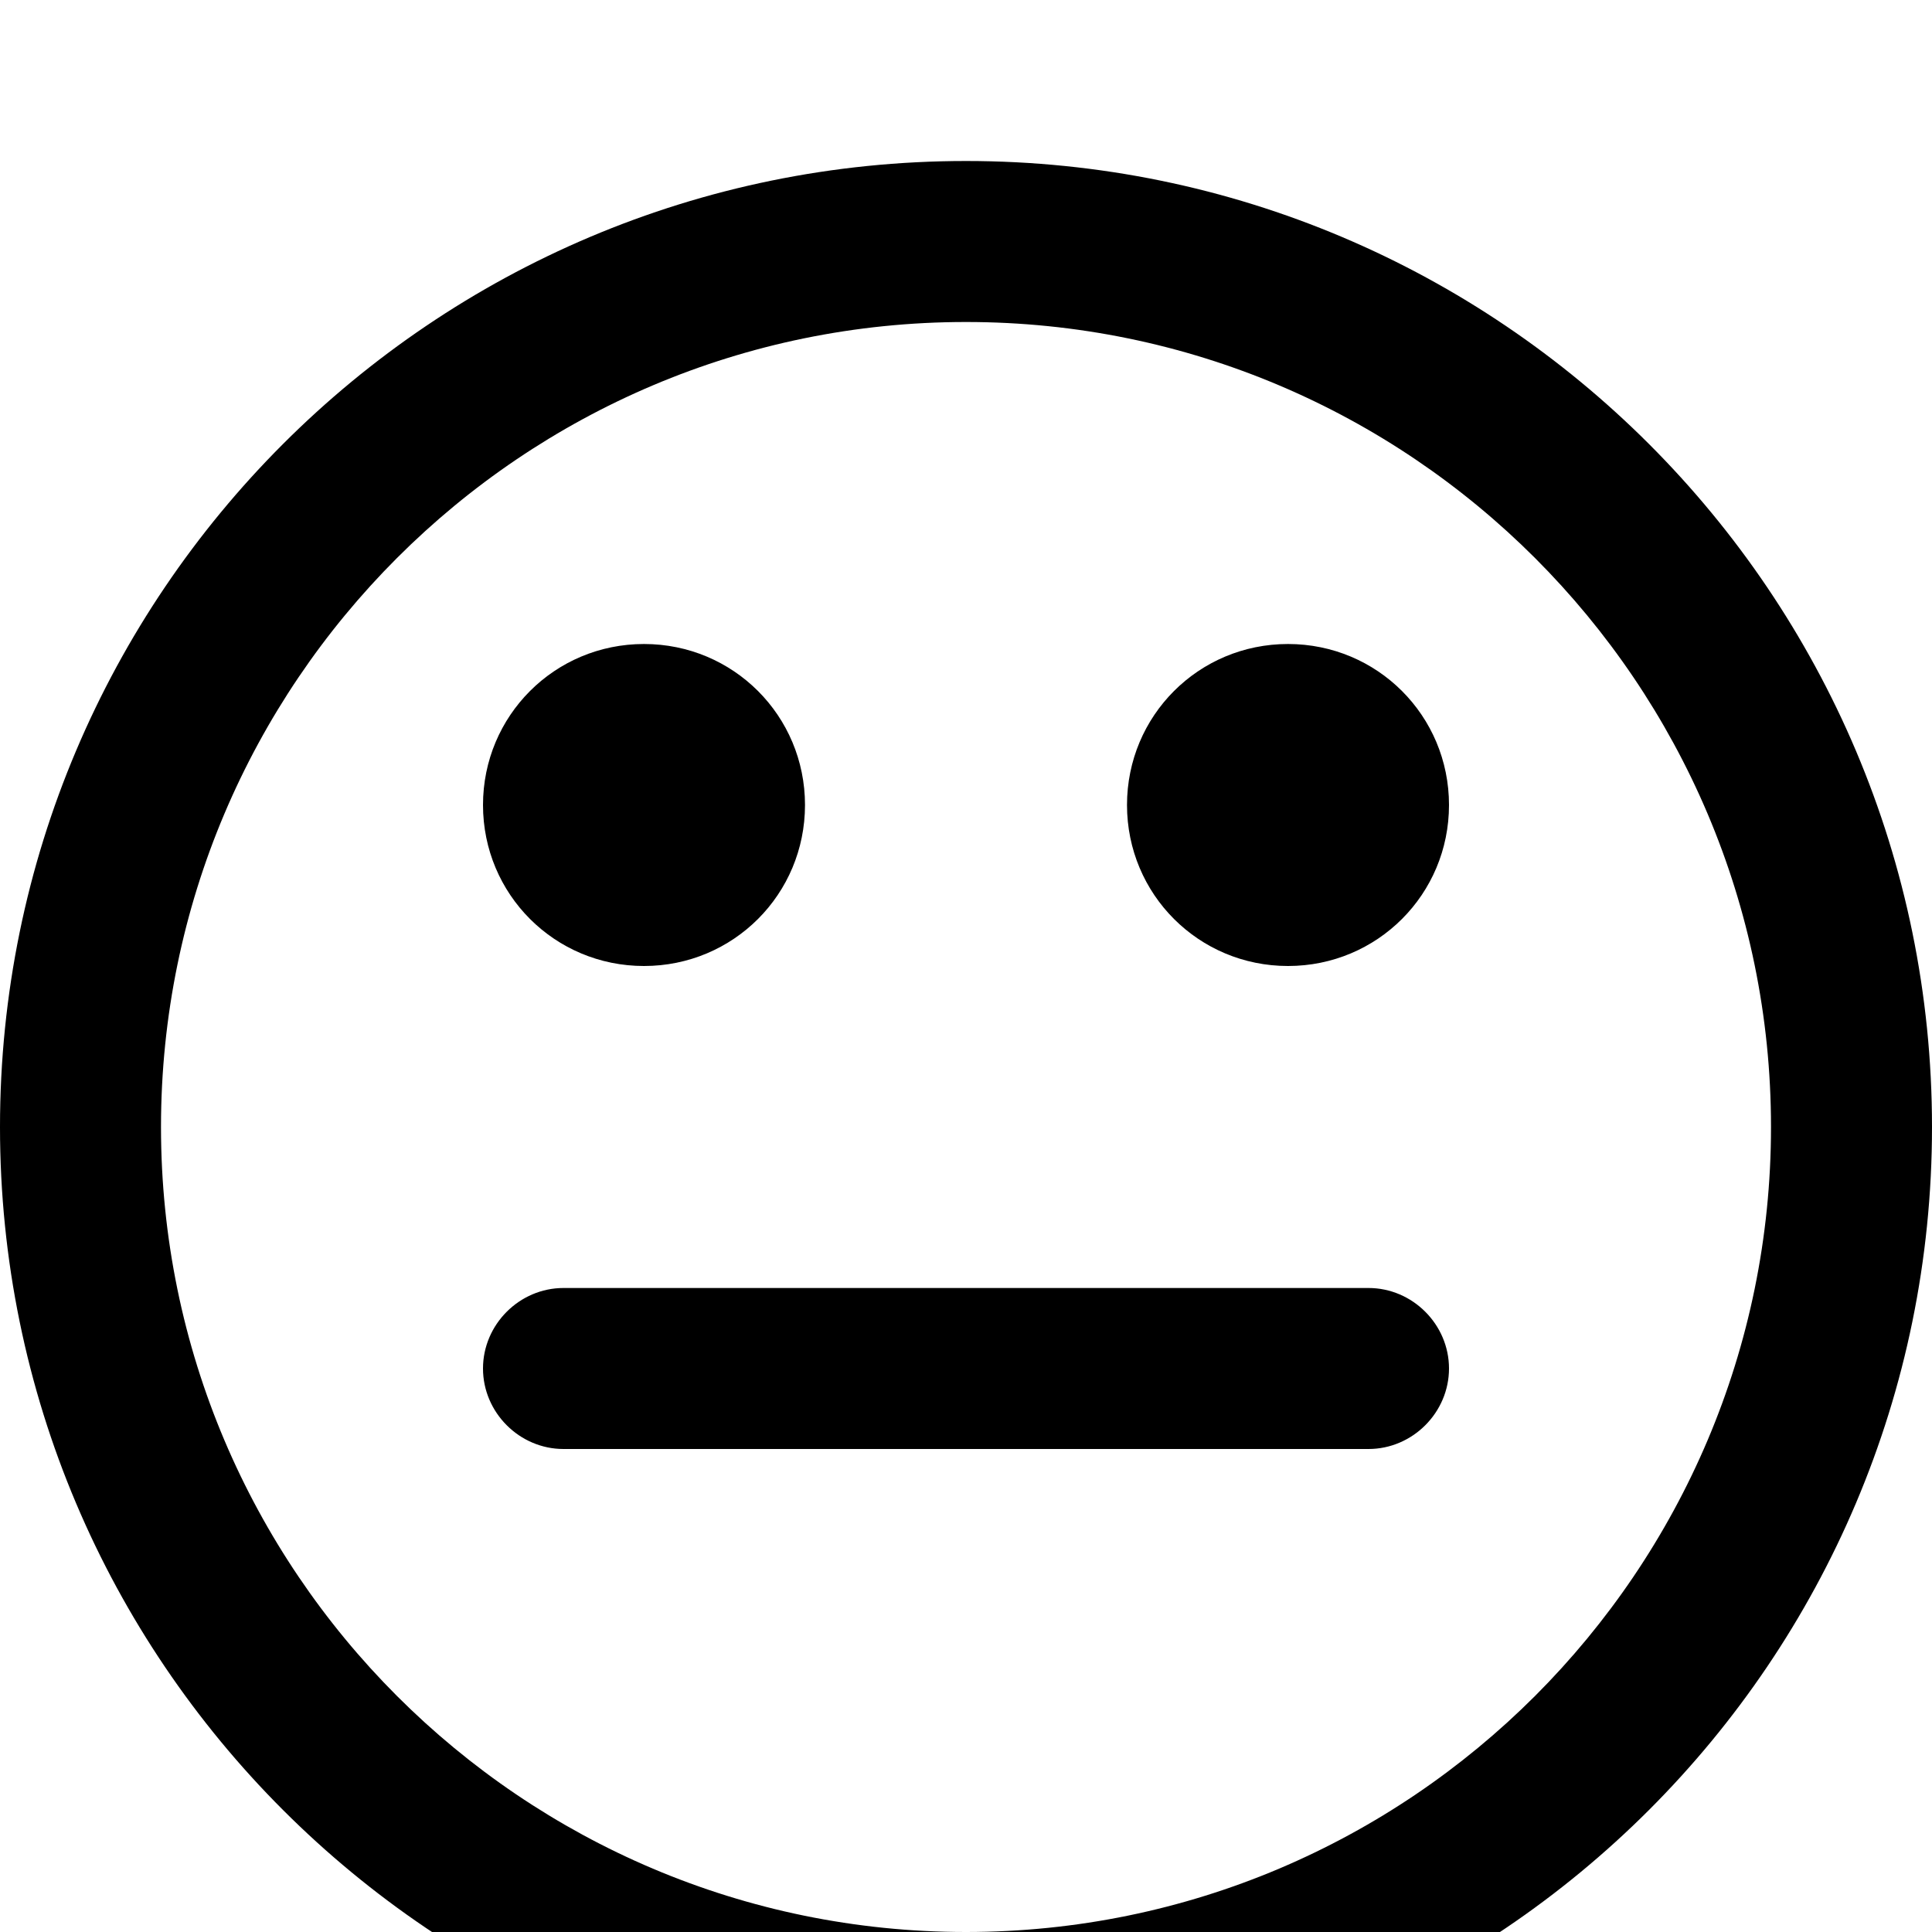
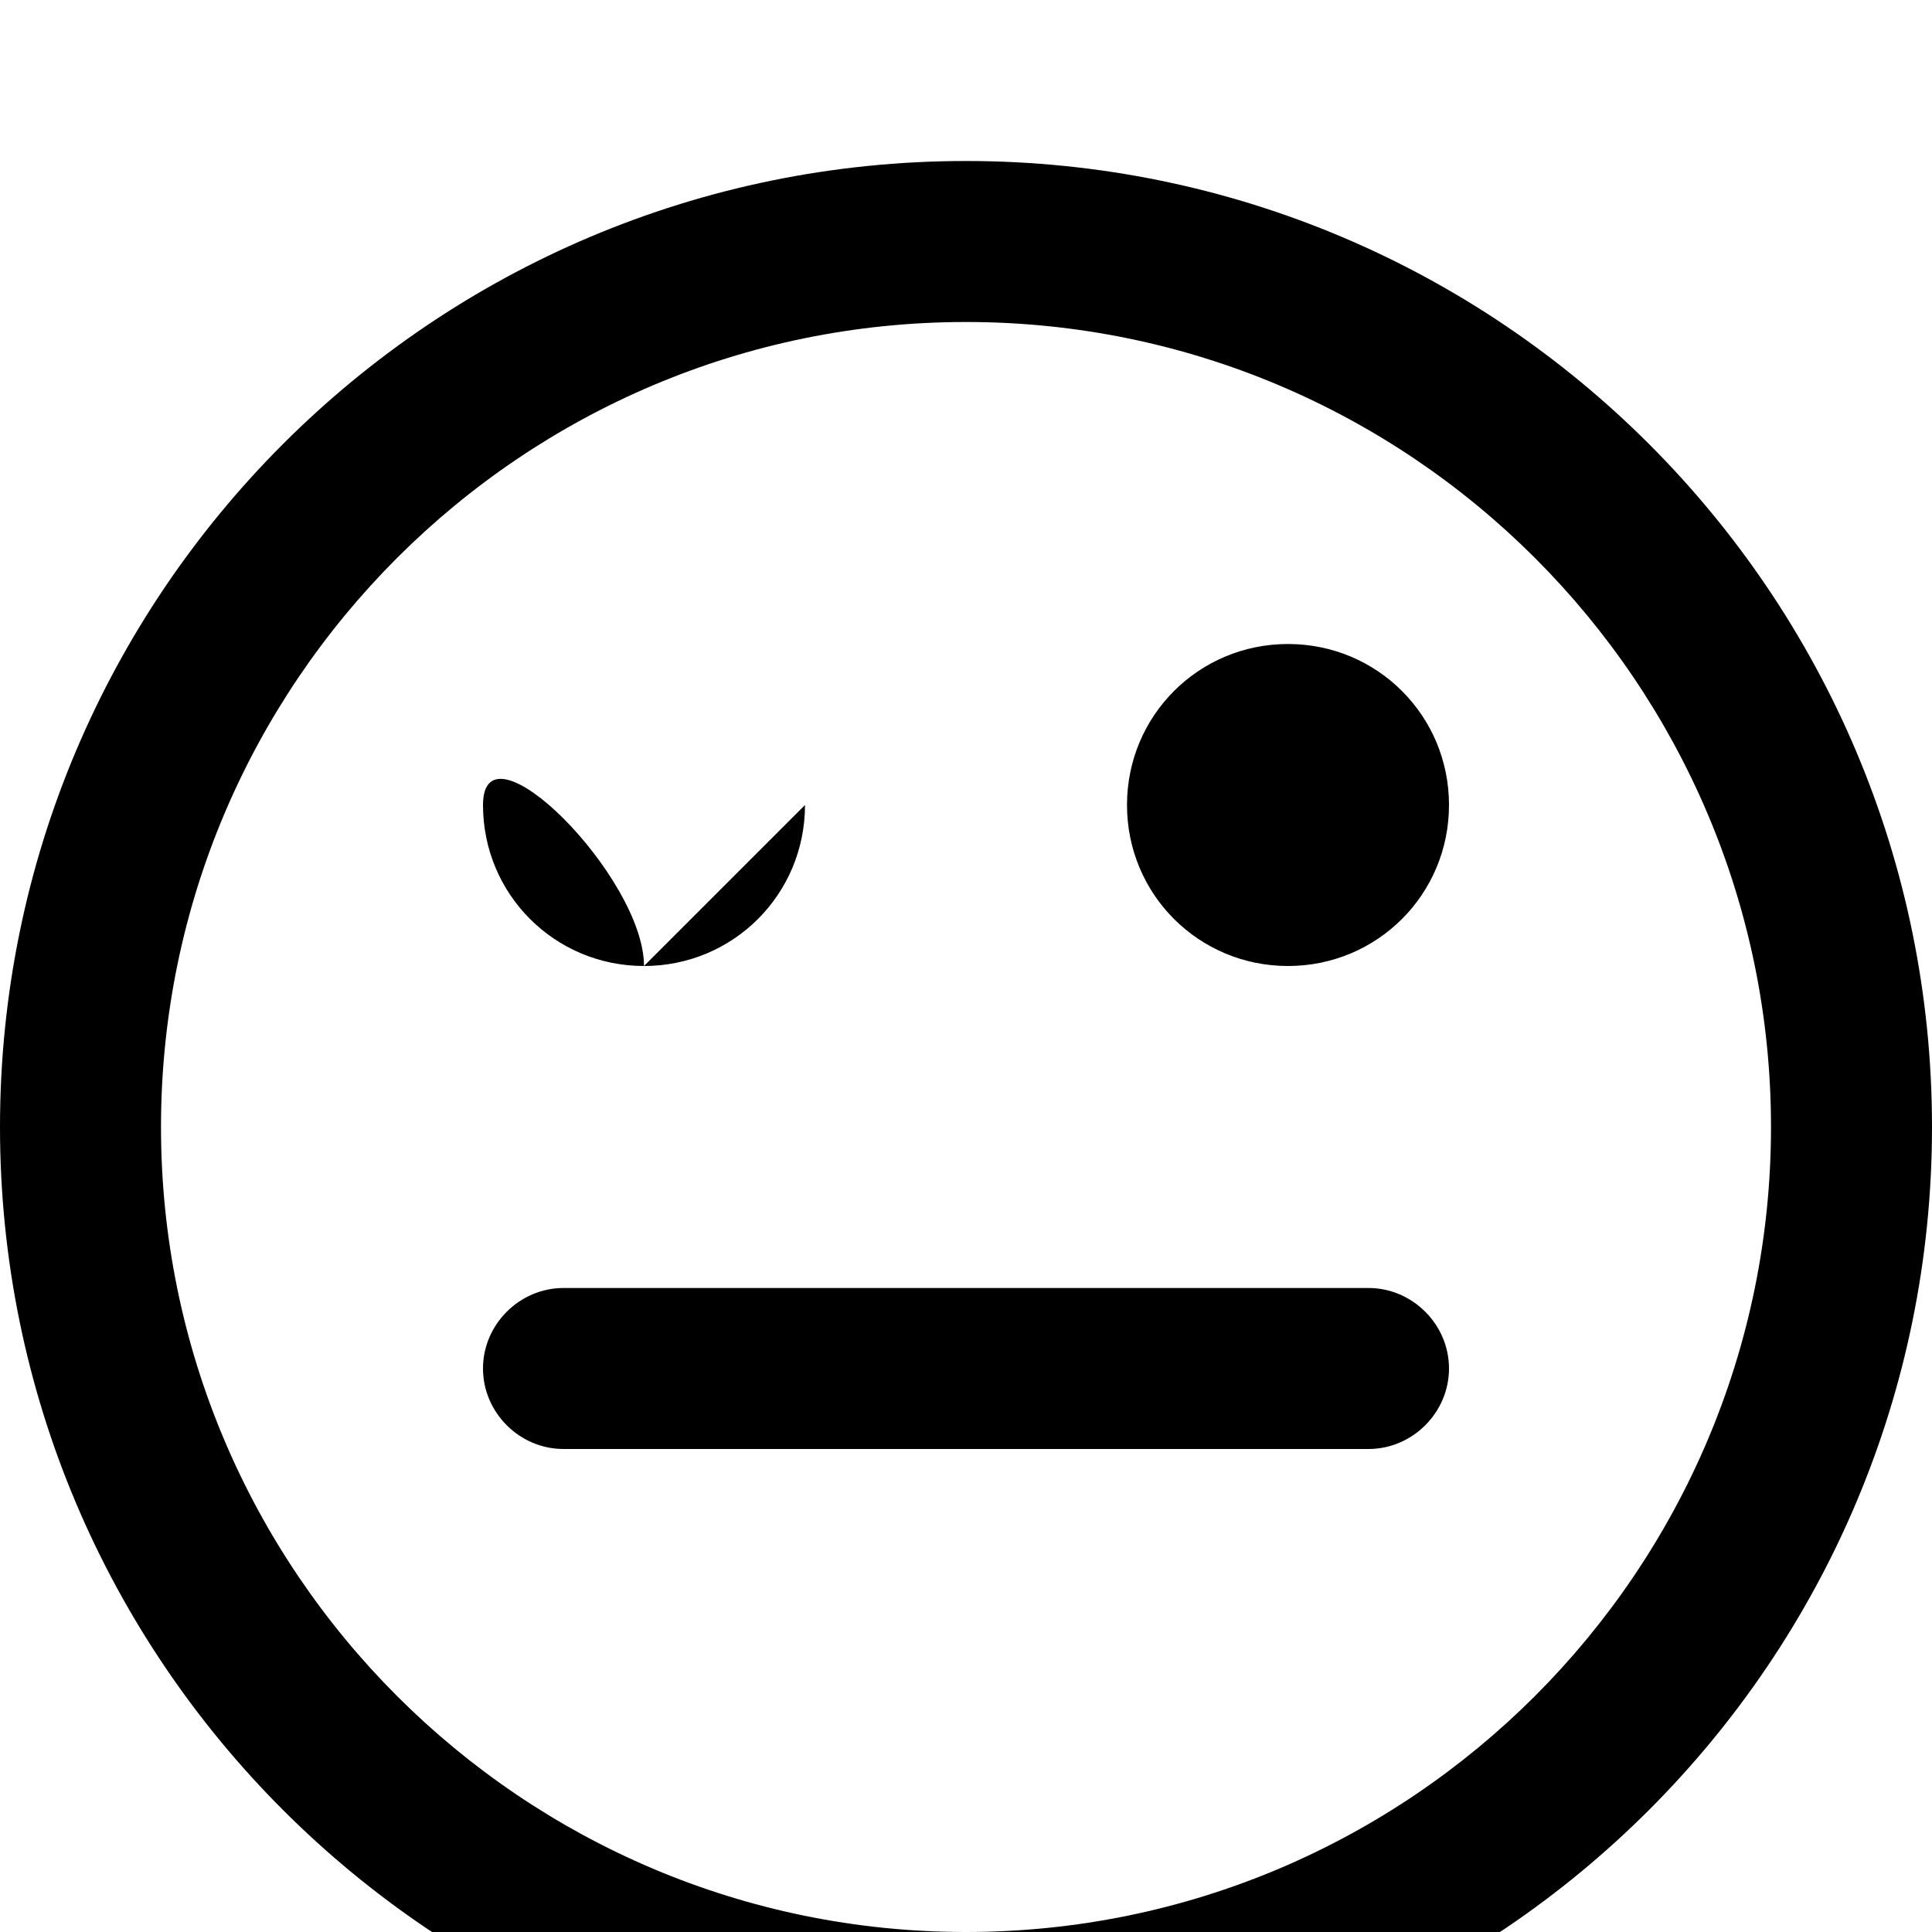
<svg xmlns="http://www.w3.org/2000/svg" width="1536px" height="1536px" version="1.1">
-   <path transform="scale(1, -1) translate(0, -1536)" glyph-name="meh_o" unicode="" d="M1152 448c0 -35 -29 -64 -64 -64h-640c-35 0 -64 29 -64 64s29 64 64 64h640c35 0 64 -29 64 -64zM640 896c0 -71 -57 -128 -128 -128s-128 57 -128 128s57 128 128 128s128 -57 128 -128zM1152 896c0 -71 -57 -128 -128 -128s-128 57 -128 128s57 128 128 128 s128 -57 128 -128zM1408 640c0 353 -287 640 -640 640s-640 -287 -640 -640s287 -640 640 -640s640 287 640 640zM1536 640c0 -424 -344 -768 -768 -768s-768 344 -768 768s344 768 768 768s768 -344 768 -768z" />
+   <path transform="scale(1, -1) translate(0, -1536)" glyph-name="meh_o" unicode="" d="M1152 448c0 -35 -29 -64 -64 -64h-640c-35 0 -64 29 -64 64s29 64 64 64h640c35 0 64 -29 64 -64zM640 896c0 -71 -57 -128 -128 -128s-128 57 -128 128s128 -57 128 -128zM1152 896c0 -71 -57 -128 -128 -128s-128 57 -128 128s57 128 128 128 s128 -57 128 -128zM1408 640c0 353 -287 640 -640 640s-640 -287 -640 -640s287 -640 640 -640s640 287 640 640zM1536 640c0 -424 -344 -768 -768 -768s-768 344 -768 768s344 768 768 768s768 -344 768 -768z" />
</svg>